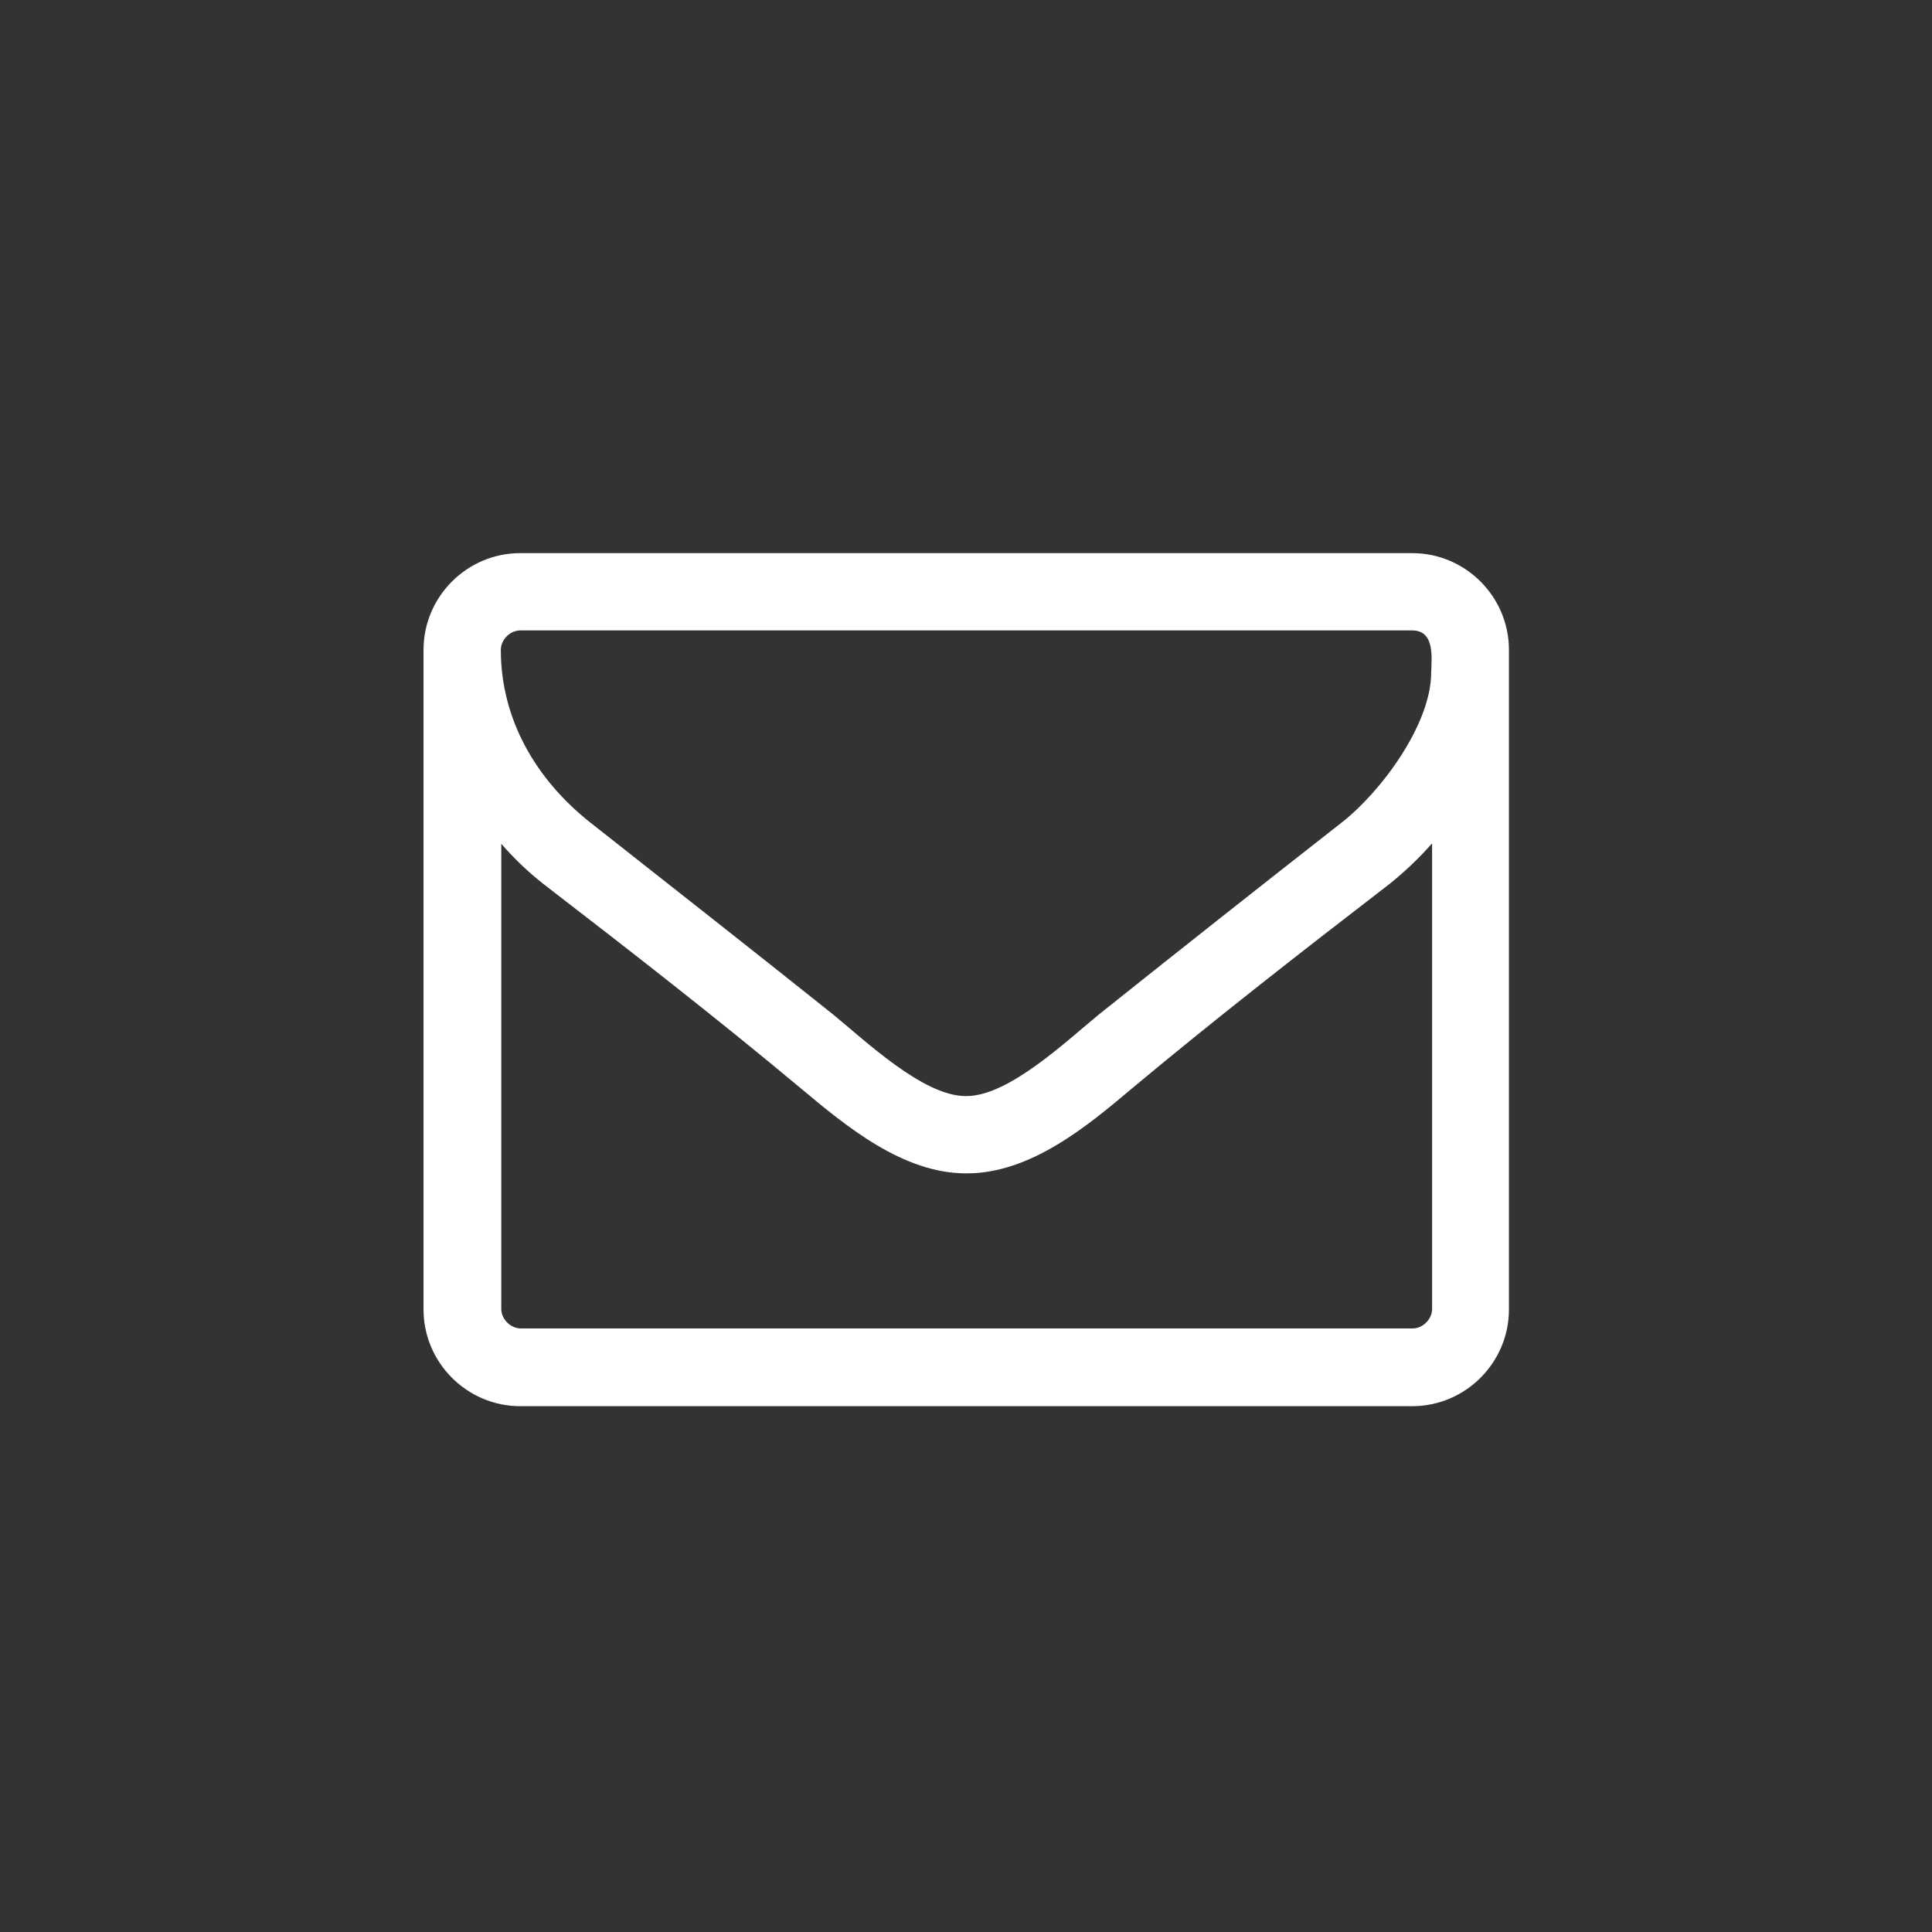
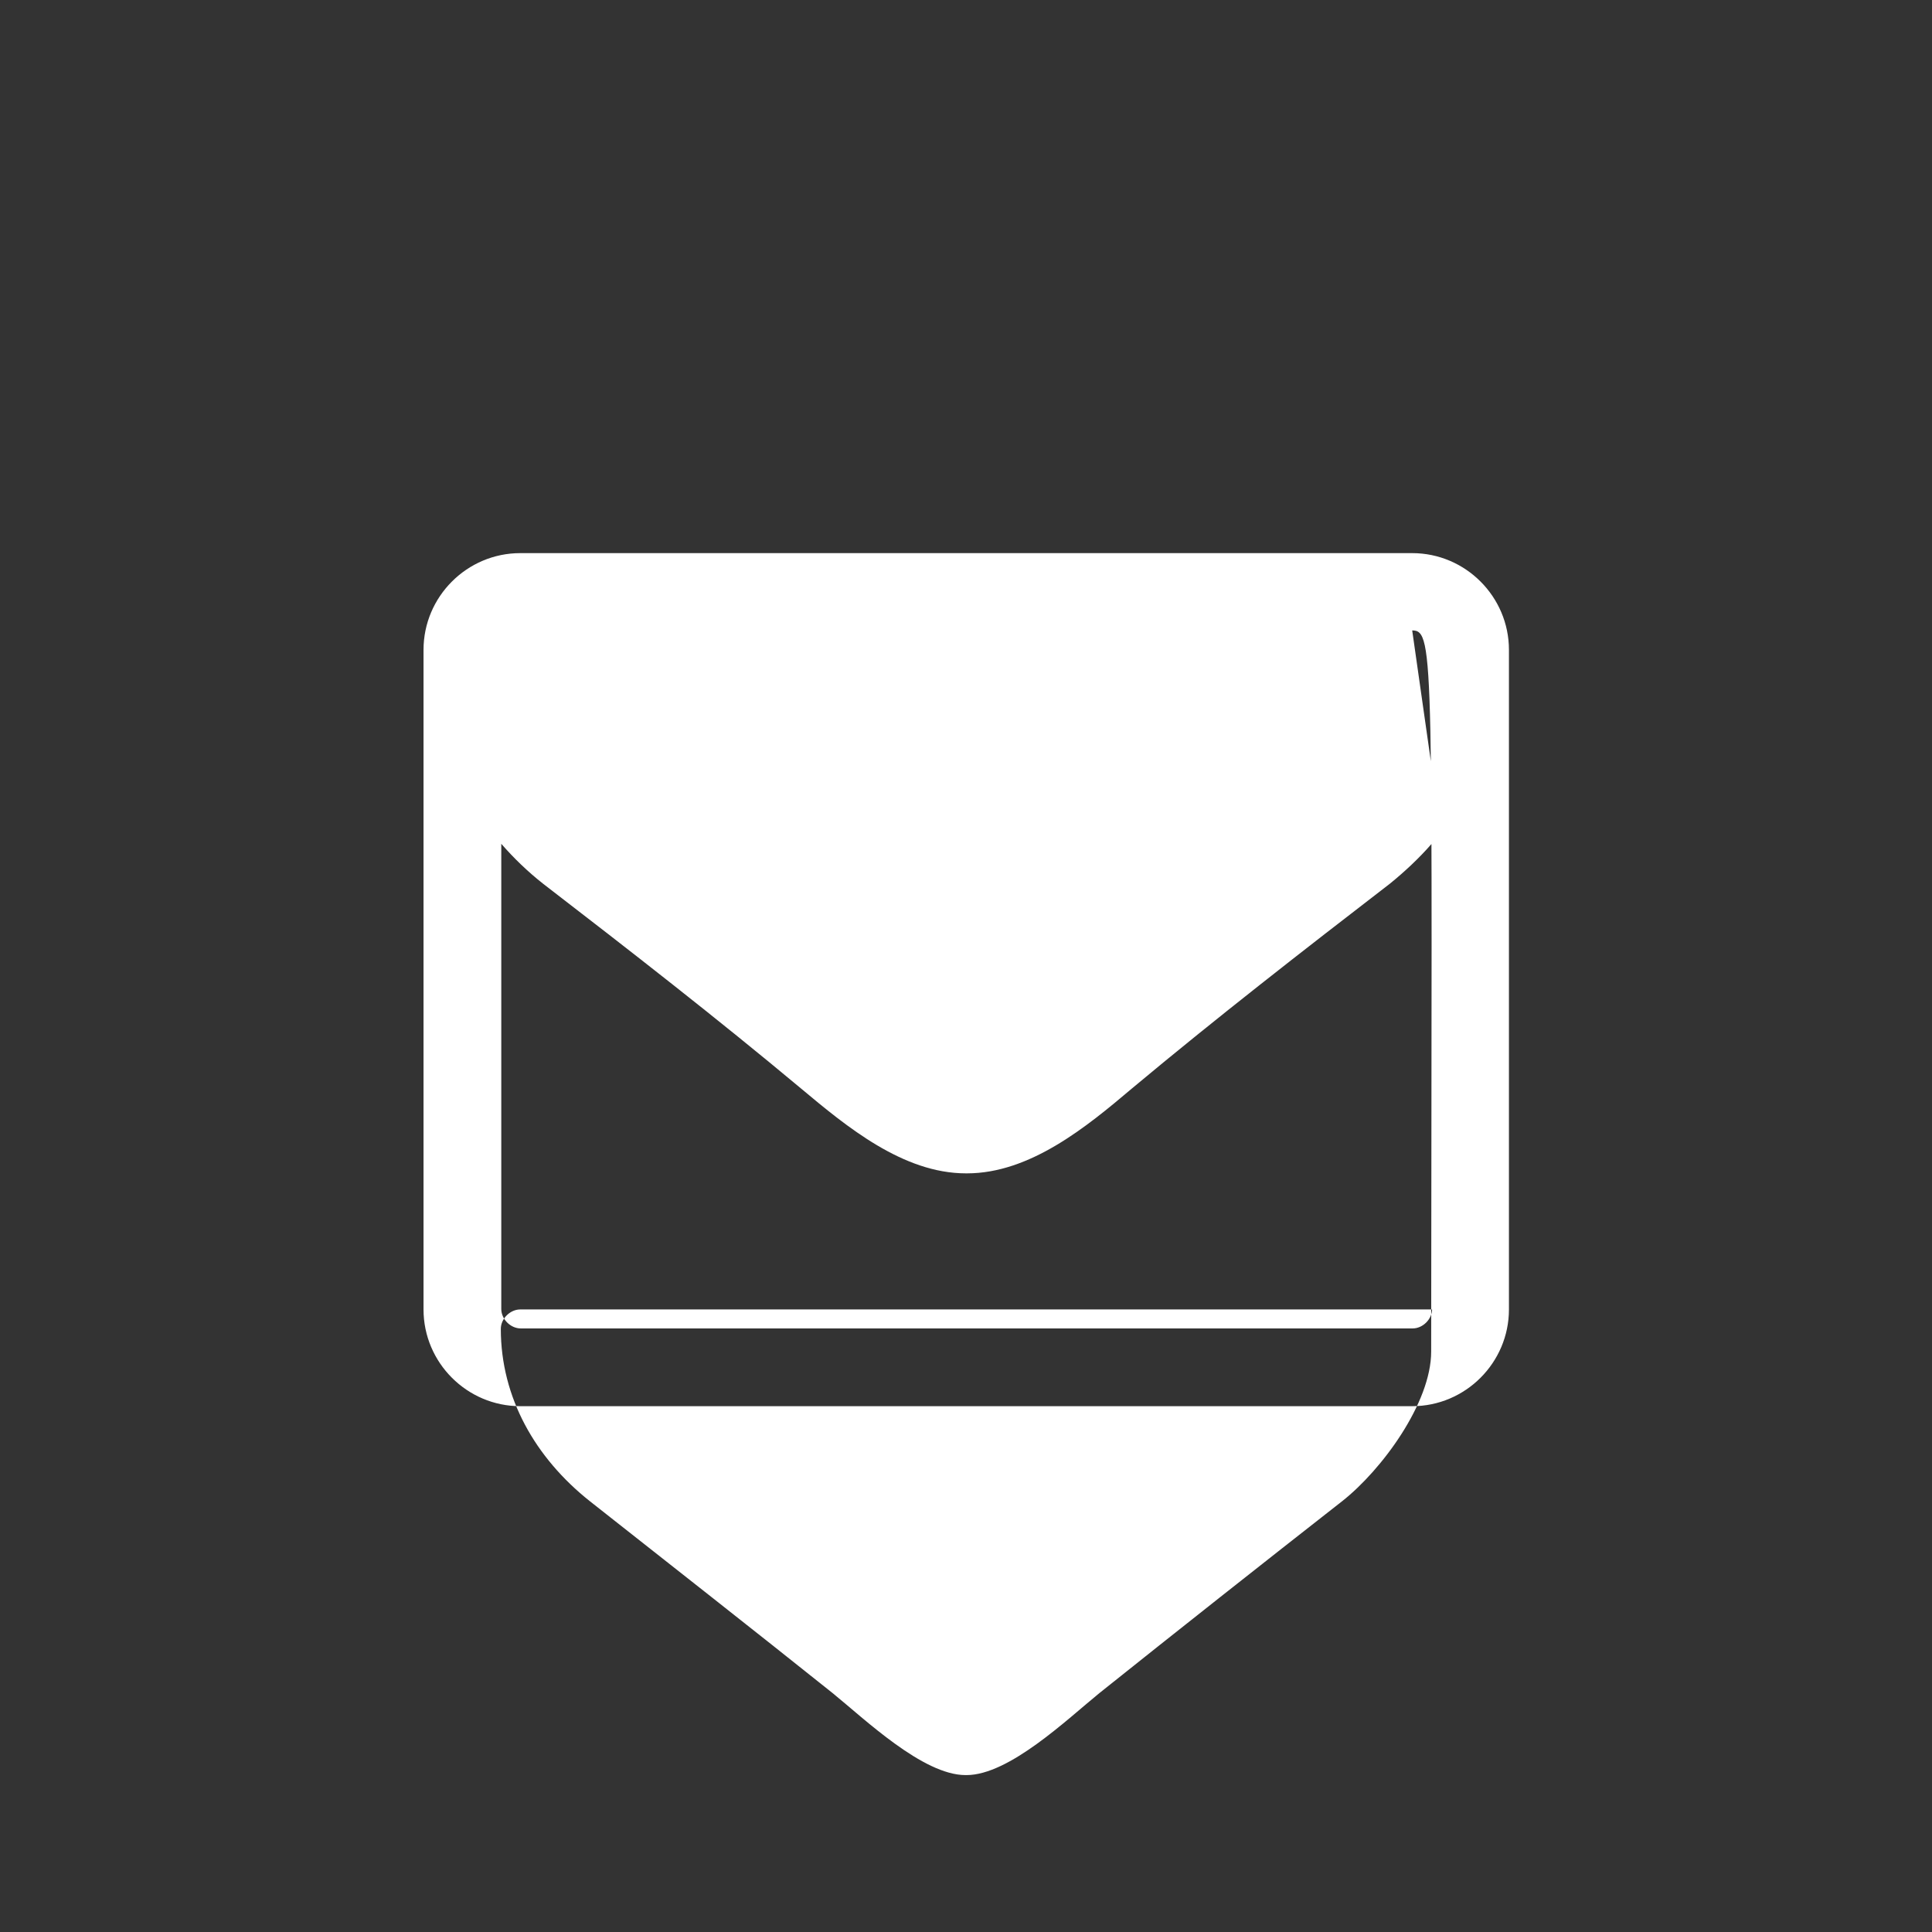
<svg xmlns="http://www.w3.org/2000/svg" version="1.1" id="Livello_1" x="0px" y="0px" viewBox="0 0 417.4 417.4" style="enable-background:new 0 0 417.4 417.4;" xml:space="preserve">
  <rect x="0" y="0" width="417.4" height="417.4" fill="#333333" stroke="none" />
  <style type="text/css">
	.st0{fill:#FFFFFF;}
</style>
  <g>
-     <path class="st0" d="M326,282.9c0,11.5-9.4,20.9-20.9,20.9H112.4c-11.5,0-20.9-9.4-20.9-20.9V140.4c0-11.5,9.4-20.9,20.9-20.9   h192.7c11.5,0,20.9,9.4,20.9,20.9V282.9z M305.1,136.2H112.4c-2.2,0-4.2,2-4.2,4.2c0,14.9,7.5,27.9,19.2,37.2   c17.5,13.8,35.1,27.6,52.5,41.5c6.9,5.6,19.5,17.7,28.7,17.7h0.1h0.1c9.2,0,21.7-12,28.7-17.7c17.4-13.9,35-27.8,52.5-41.5   c8.5-6.7,19.2-21.2,19.2-32.3C309.3,142,310,136.2,305.1,136.2z M309.3,182.3c-2.7,3.1-5.8,6-9,8.6c-18.7,14.4-37.6,29.1-55.8,44.3   c-9.8,8.3-22,18.3-35.6,18.3h-0.1h-0.1c-13.6,0-25.8-10.1-35.6-18.3c-18.2-15.2-37.1-29.9-55.8-44.3c-3.3-2.6-6.3-5.5-9-8.6v100.5   c0,2.2,2,4.2,4.2,4.2h192.7c2.2,0,4.2-2,4.2-4.2V182.3z" />
+     <path class="st0" d="M326,282.9c0,11.5-9.4,20.9-20.9,20.9H112.4c-11.5,0-20.9-9.4-20.9-20.9V140.4c0-11.5,9.4-20.9,20.9-20.9   h192.7c11.5,0,20.9,9.4,20.9,20.9V282.9z H112.4c-2.2,0-4.2,2-4.2,4.2c0,14.9,7.5,27.9,19.2,37.2   c17.5,13.8,35.1,27.6,52.5,41.5c6.9,5.6,19.5,17.7,28.7,17.7h0.1h0.1c9.2,0,21.7-12,28.7-17.7c17.4-13.9,35-27.8,52.5-41.5   c8.5-6.7,19.2-21.2,19.2-32.3C309.3,142,310,136.2,305.1,136.2z M309.3,182.3c-2.7,3.1-5.8,6-9,8.6c-18.7,14.4-37.6,29.1-55.8,44.3   c-9.8,8.3-22,18.3-35.6,18.3h-0.1h-0.1c-13.6,0-25.8-10.1-35.6-18.3c-18.2-15.2-37.1-29.9-55.8-44.3c-3.3-2.6-6.3-5.5-9-8.6v100.5   c0,2.2,2,4.2,4.2,4.2h192.7c2.2,0,4.2-2,4.2-4.2V182.3z" />
  </g>
</svg>